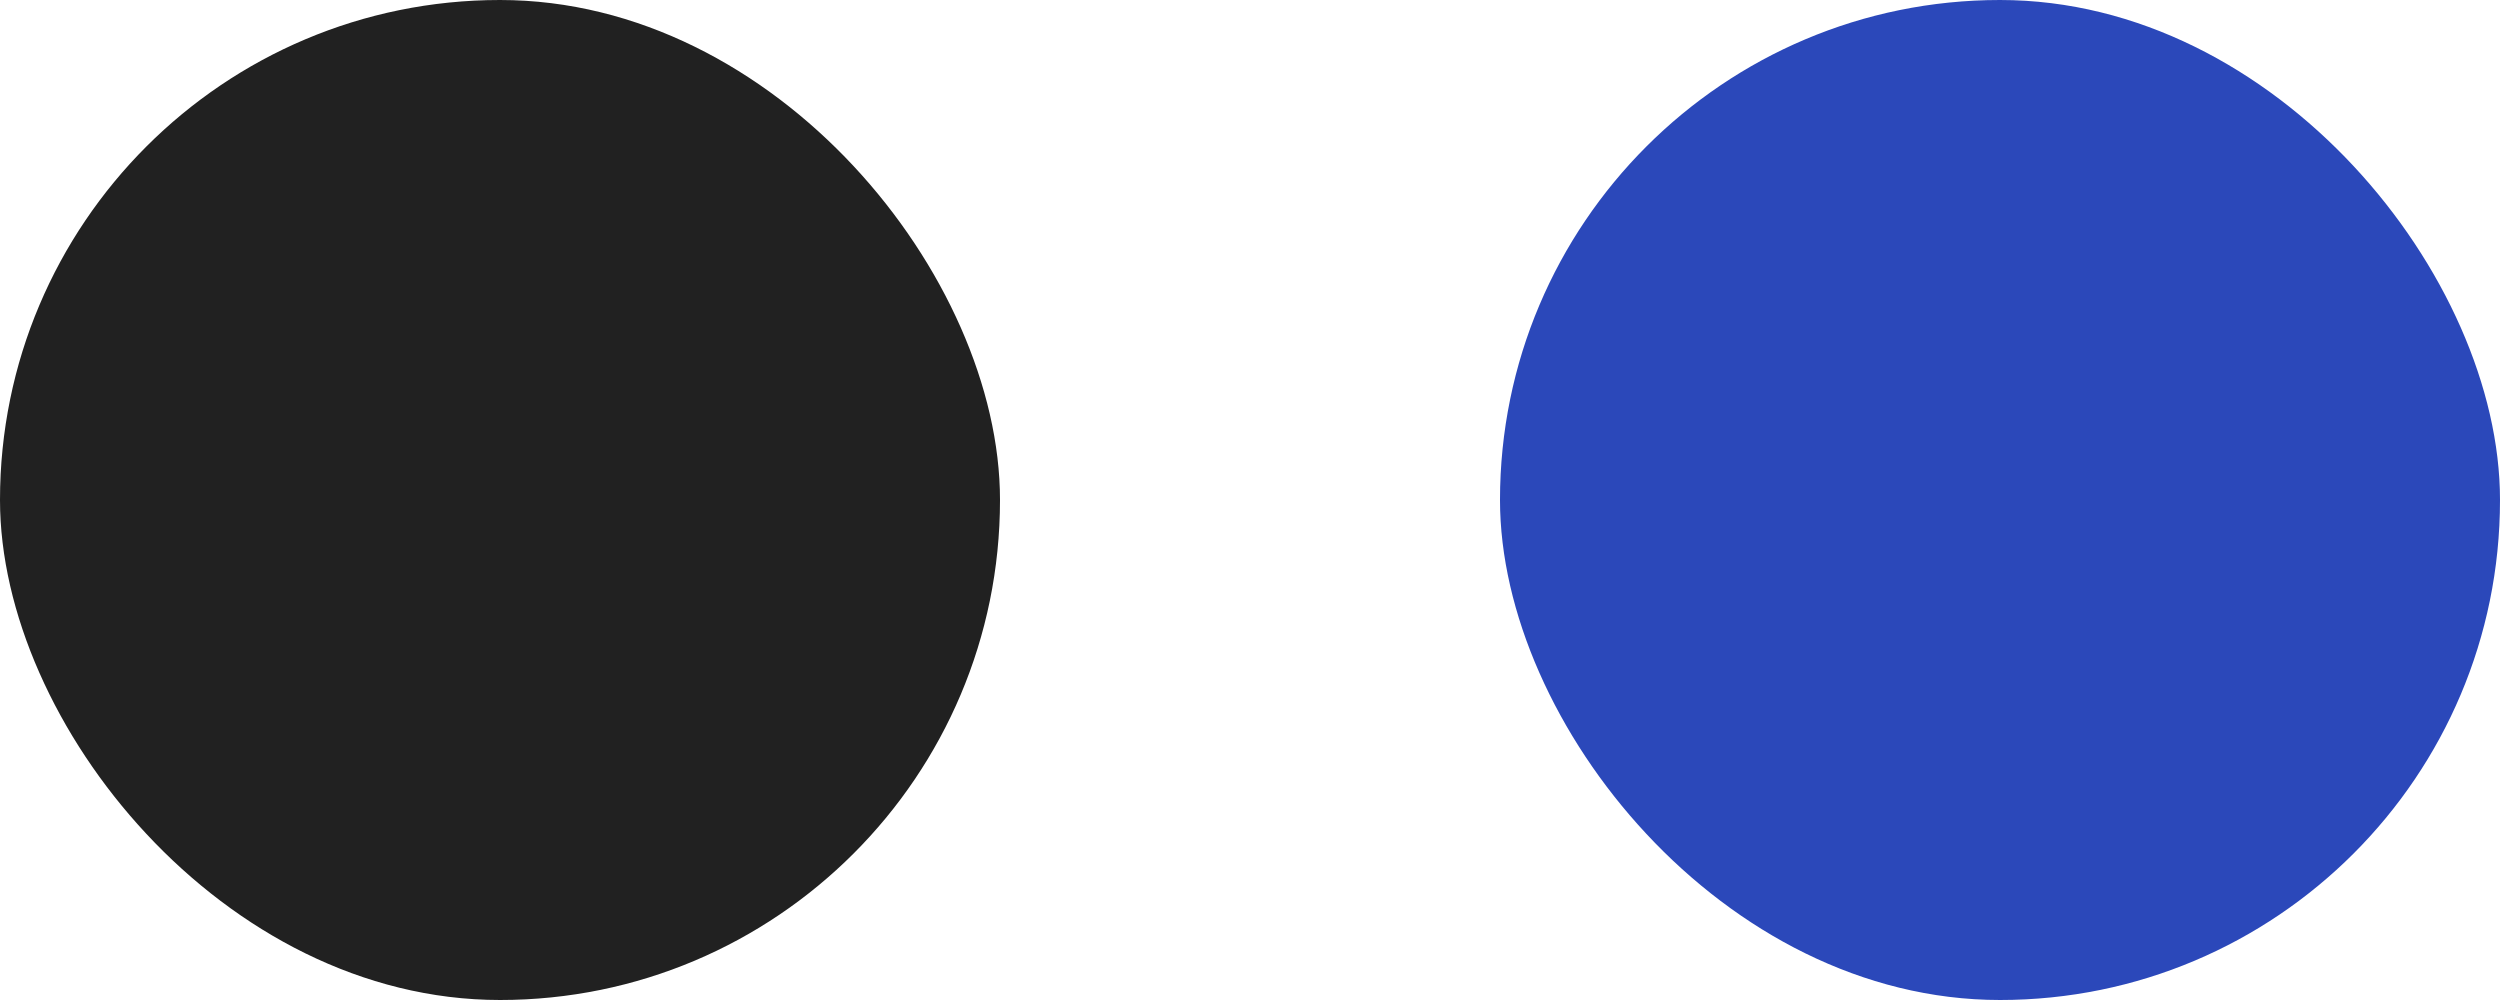
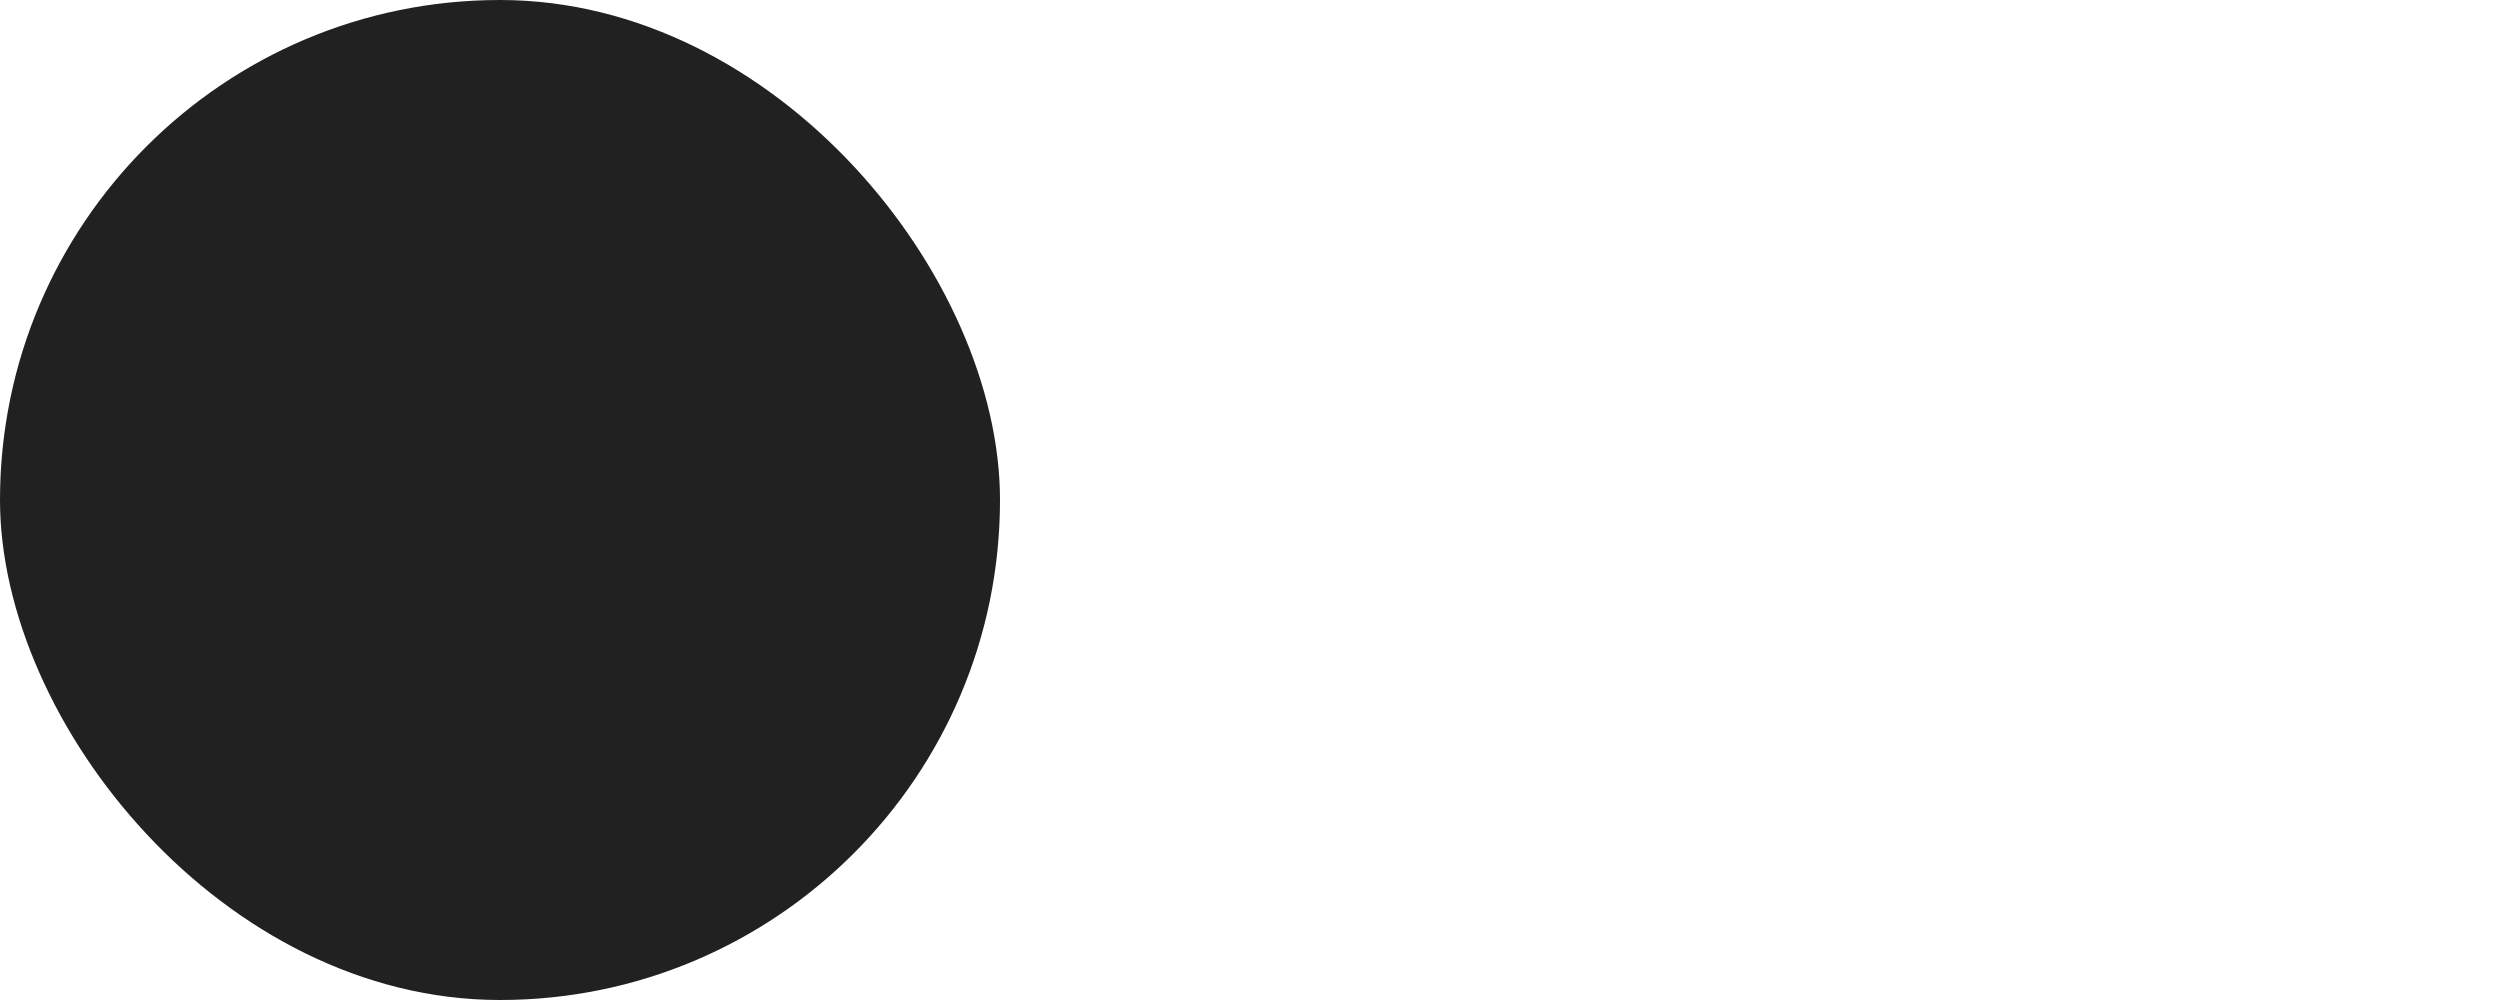
<svg xmlns="http://www.w3.org/2000/svg" width="40" height="16" viewBox="0 0 40 16" fill="none">
  <rect width="16" height="16" rx="8" fill="#212121" />
-   <rect x="24" width="16" height="16" rx="8" fill="#2B48BA" />
</svg>